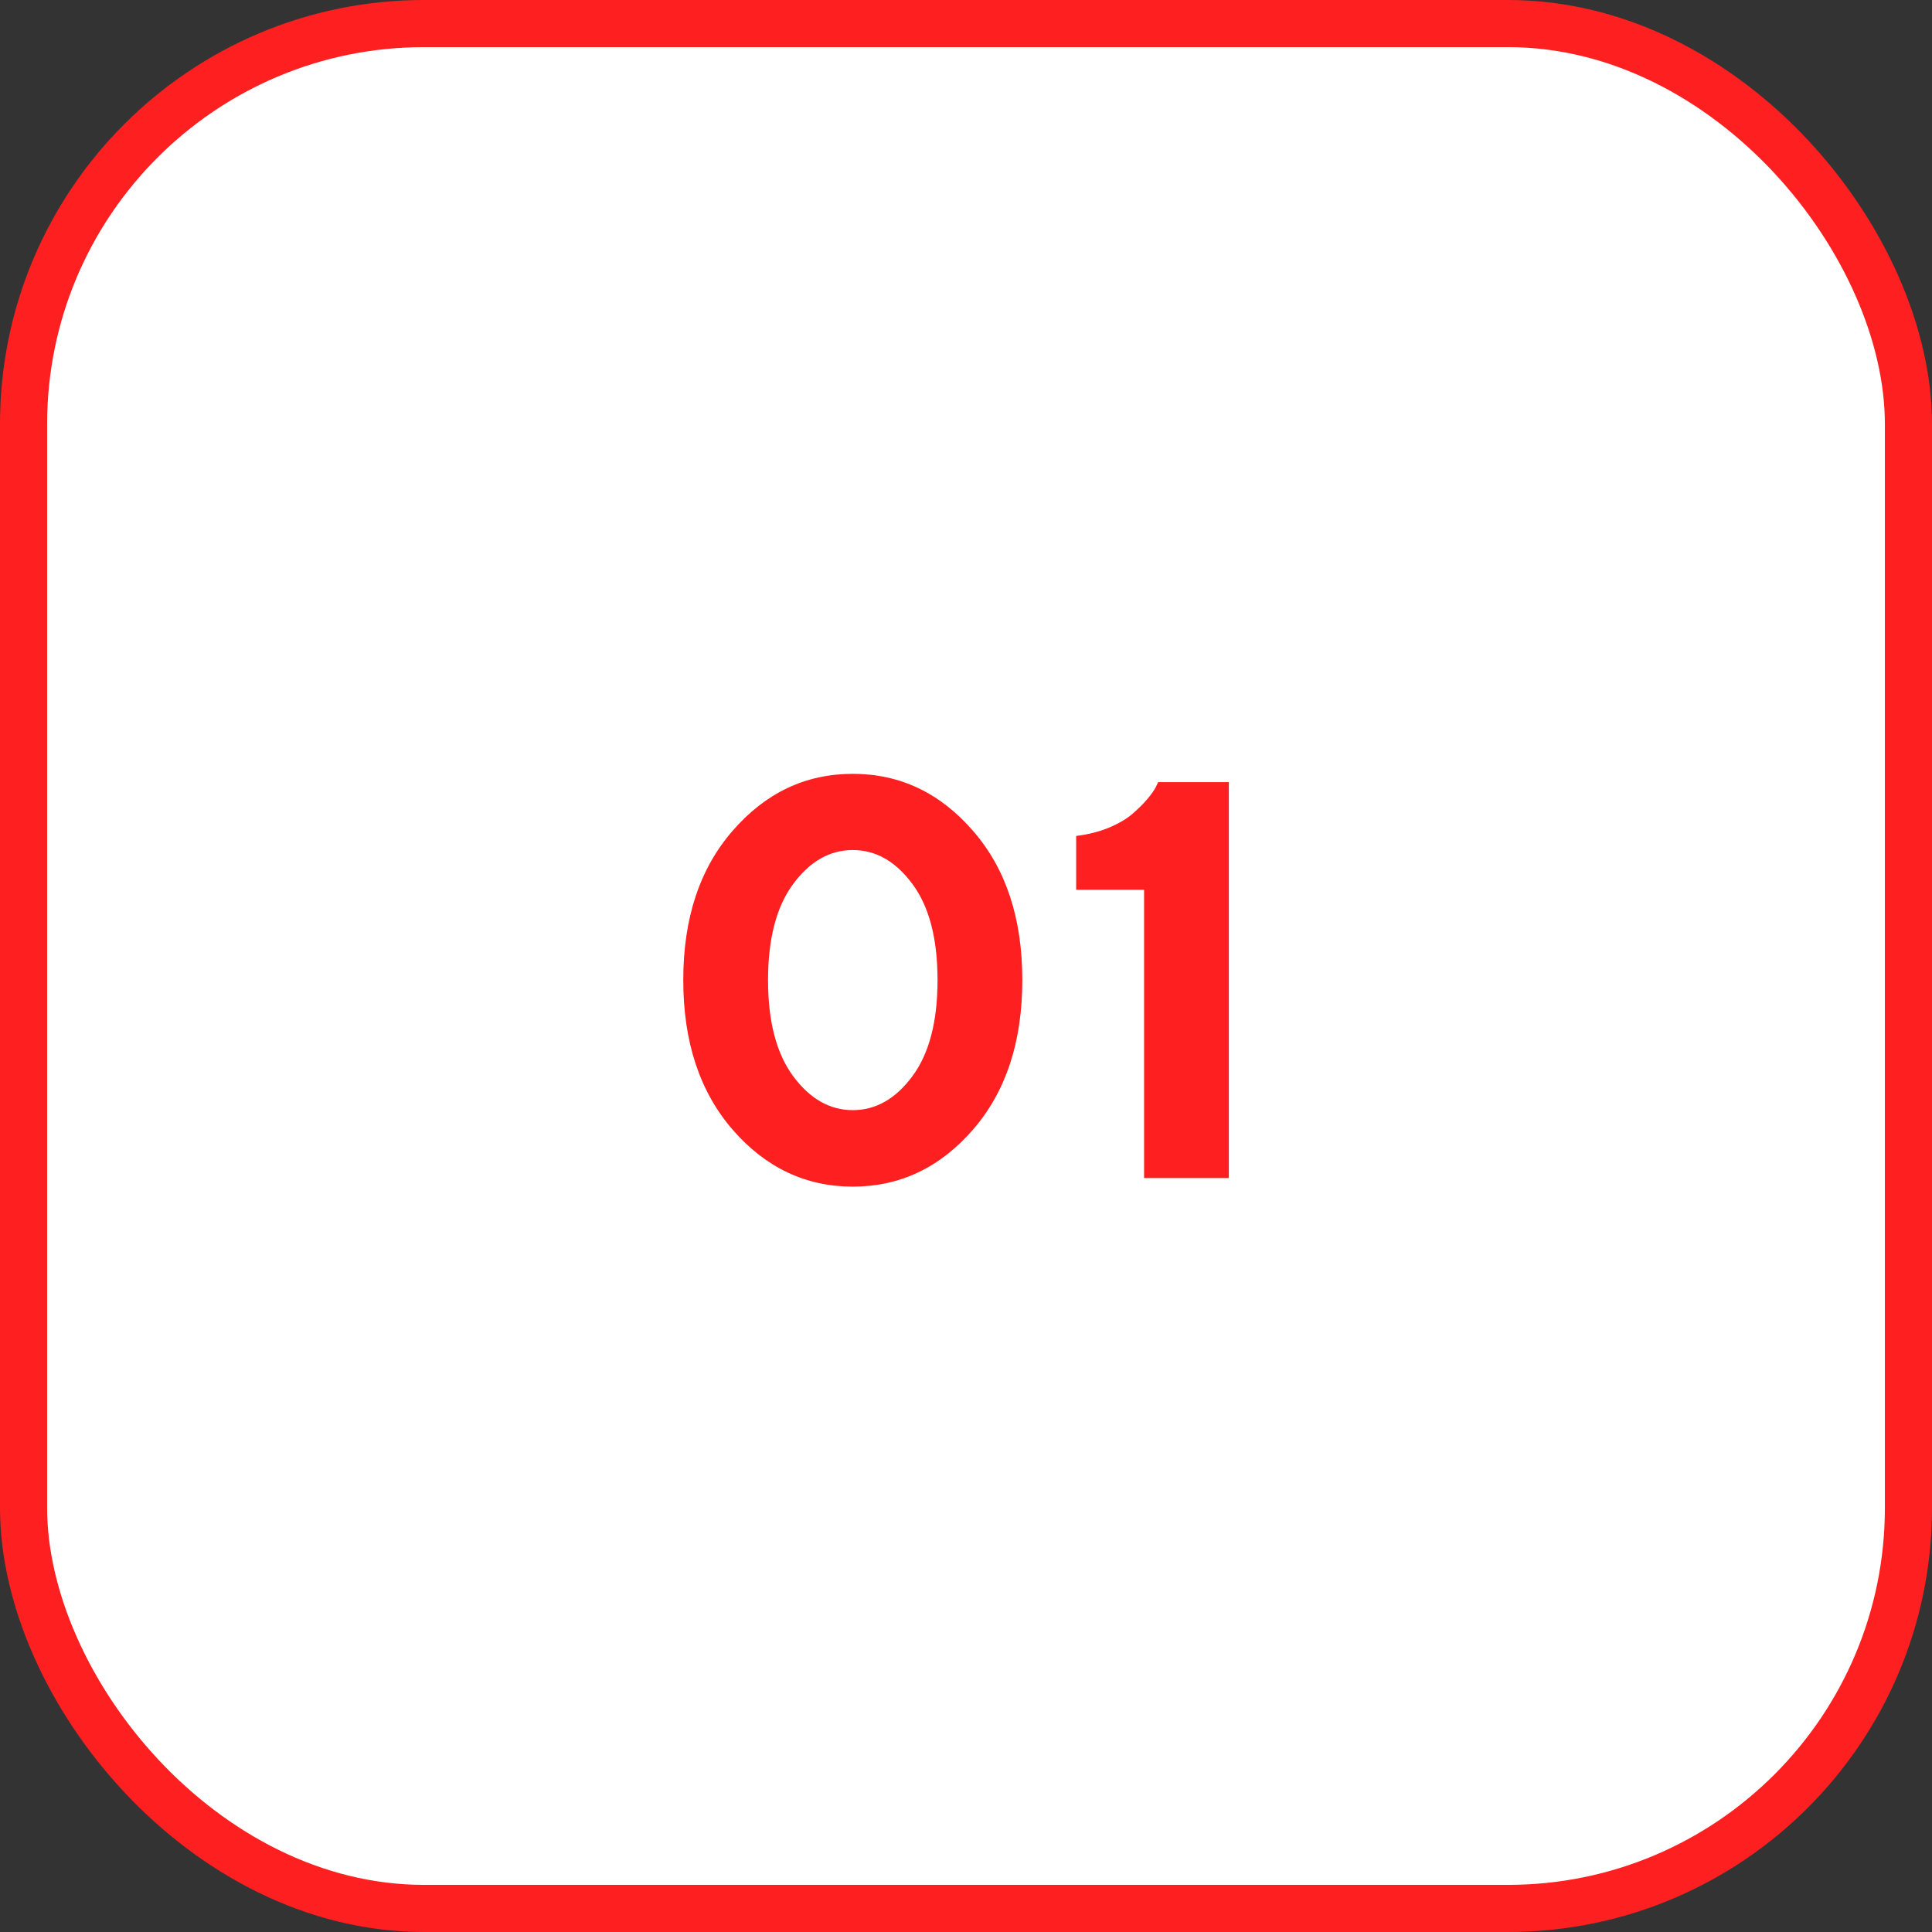
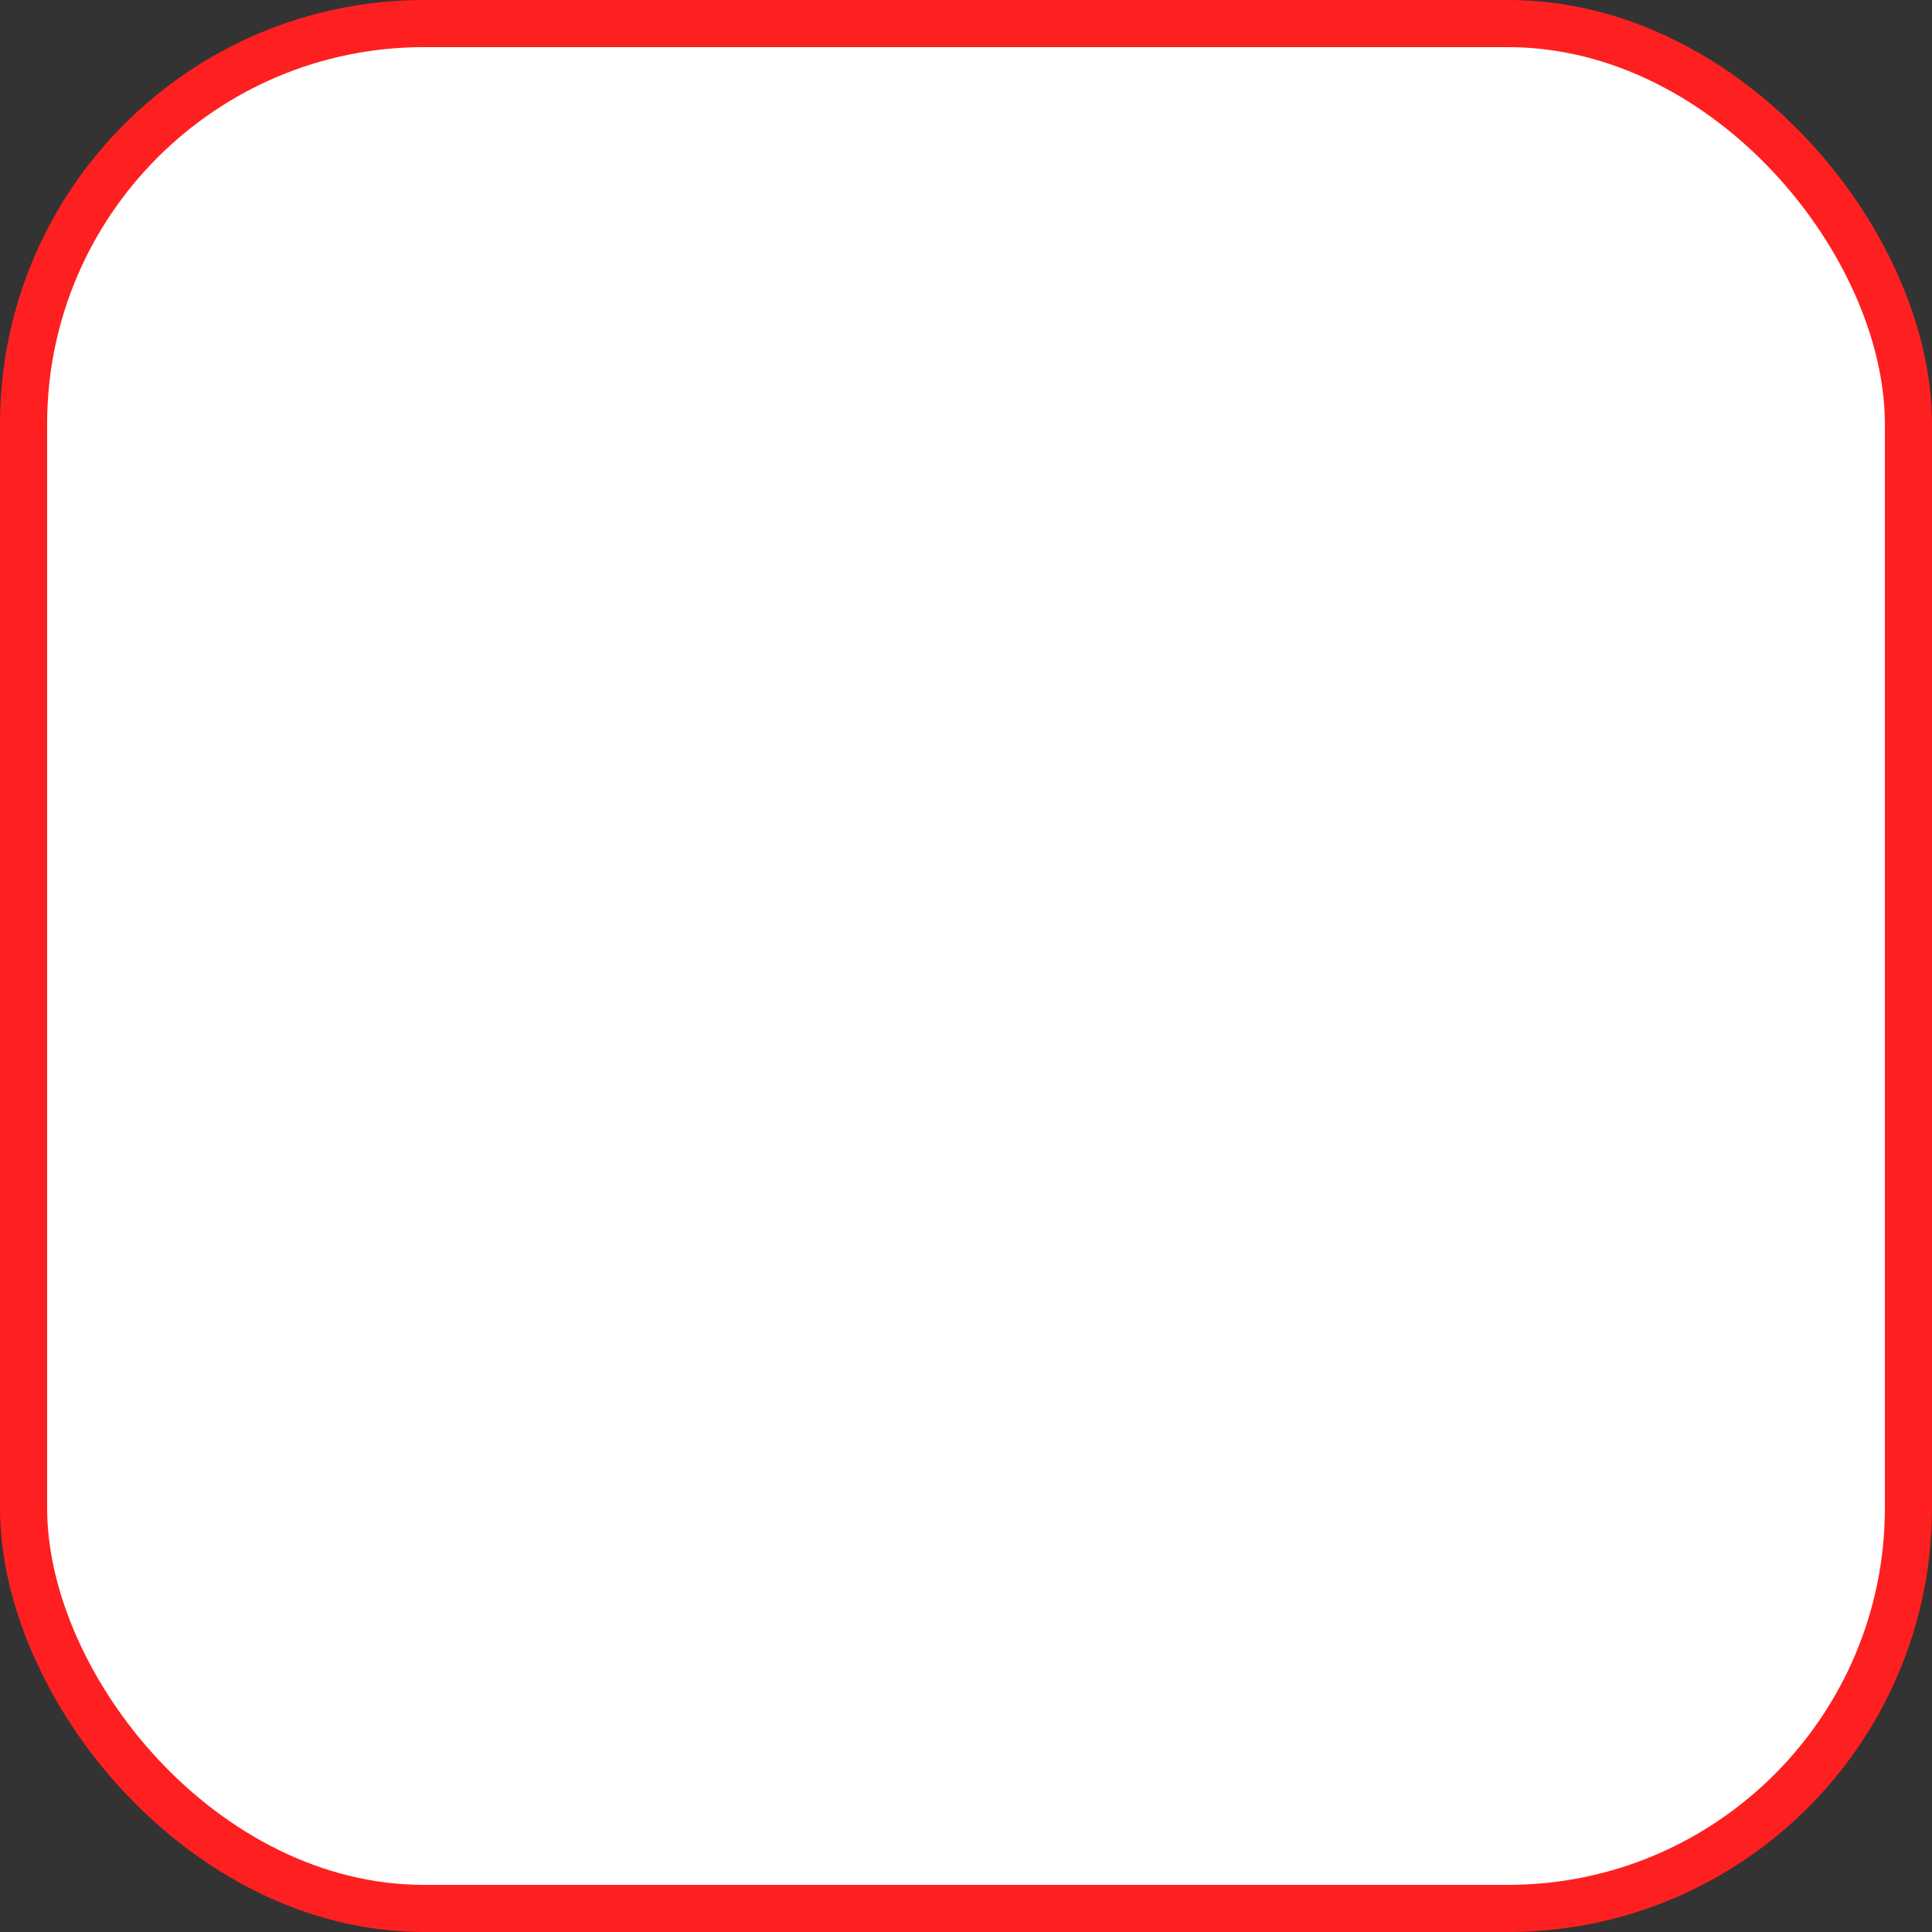
<svg xmlns="http://www.w3.org/2000/svg" width="41" height="41" viewBox="0 0 41 41" fill="none">
  <rect x="0" y="0" width="41" height="41" fill="#333333" stroke="none" />
  <rect x="0.5" y="0.5" width="40" height="40" rx="8.5" fill="white" stroke="#FE2020" />
-   <path d="M16.832 18.76C16.477 19.24 16.299 19.92 16.299 20.799C16.299 21.678 16.477 22.357 16.832 22.838C17.188 23.318 17.609 23.559 18.098 23.559C18.586 23.559 19.008 23.318 19.363 22.838C19.719 22.357 19.896 21.678 19.896 20.799C19.896 19.92 19.719 19.24 19.363 18.76C19.008 18.279 18.586 18.039 18.098 18.039C17.609 18.039 17.188 18.279 16.832 18.76ZM20.646 17.629C21.346 18.43 21.695 19.486 21.695 20.799C21.695 22.111 21.346 23.17 20.646 23.975C19.947 24.779 19.098 25.182 18.098 25.182C17.098 25.182 16.248 24.779 15.549 23.975C14.85 23.17 14.5 22.111 14.5 20.799C14.5 19.486 14.85 18.43 15.549 17.629C16.248 16.824 17.098 16.422 18.098 16.422C19.098 16.422 19.947 16.824 20.646 17.629ZM24.578 16.598H26.078V25H24.279V18.883H22.838V17.74C23.096 17.709 23.332 17.648 23.547 17.559C23.762 17.465 23.928 17.365 24.045 17.26C24.166 17.154 24.268 17.053 24.35 16.955C24.436 16.854 24.496 16.768 24.531 16.697L24.578 16.598Z" fill="#FE2020" />
</svg>